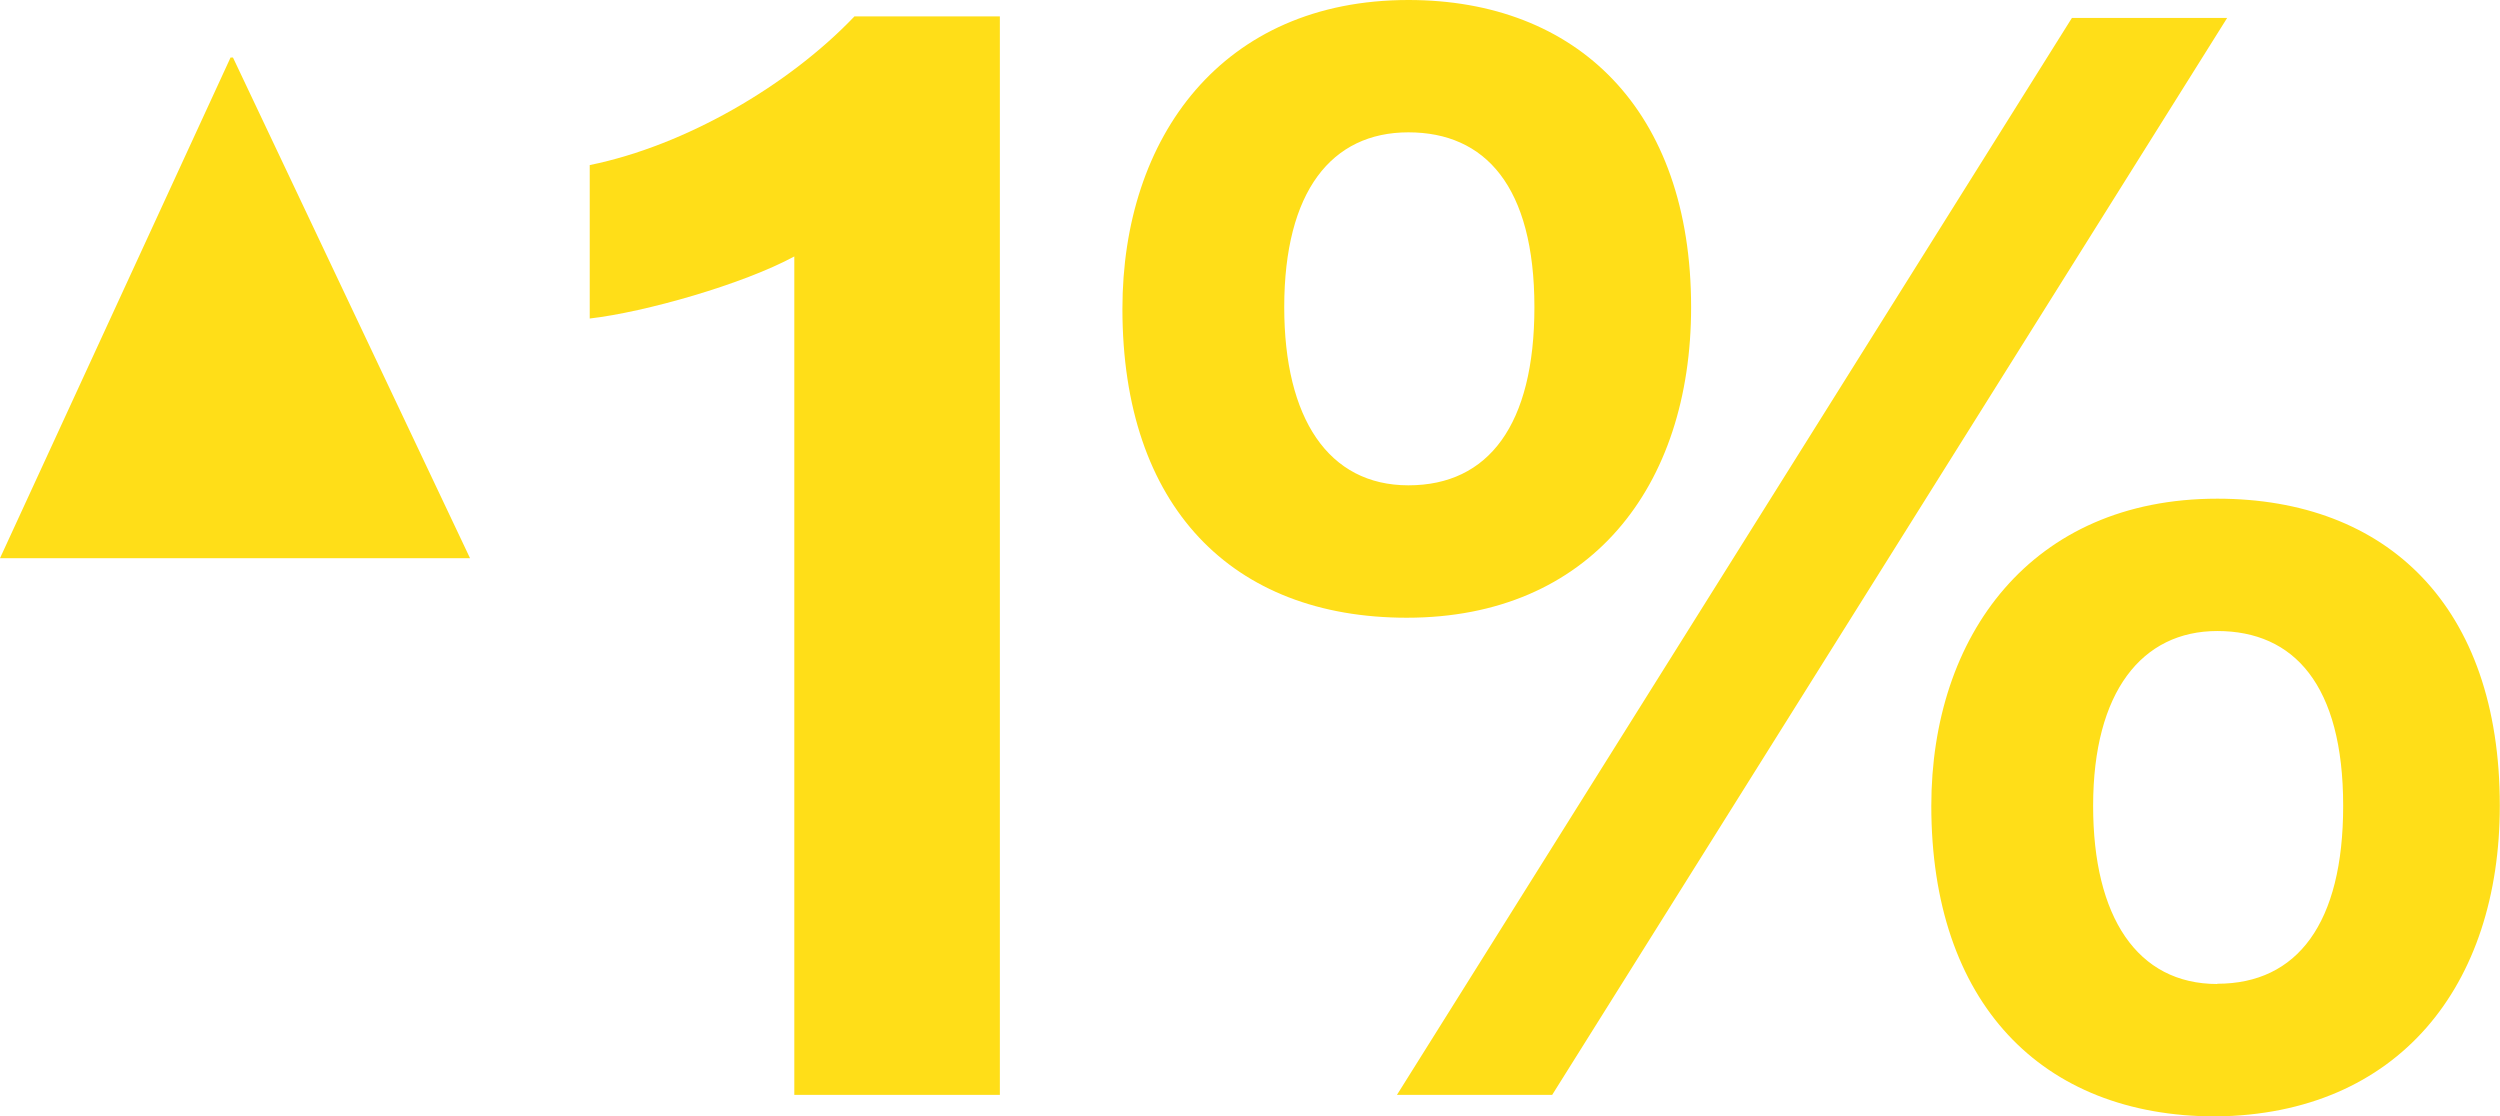
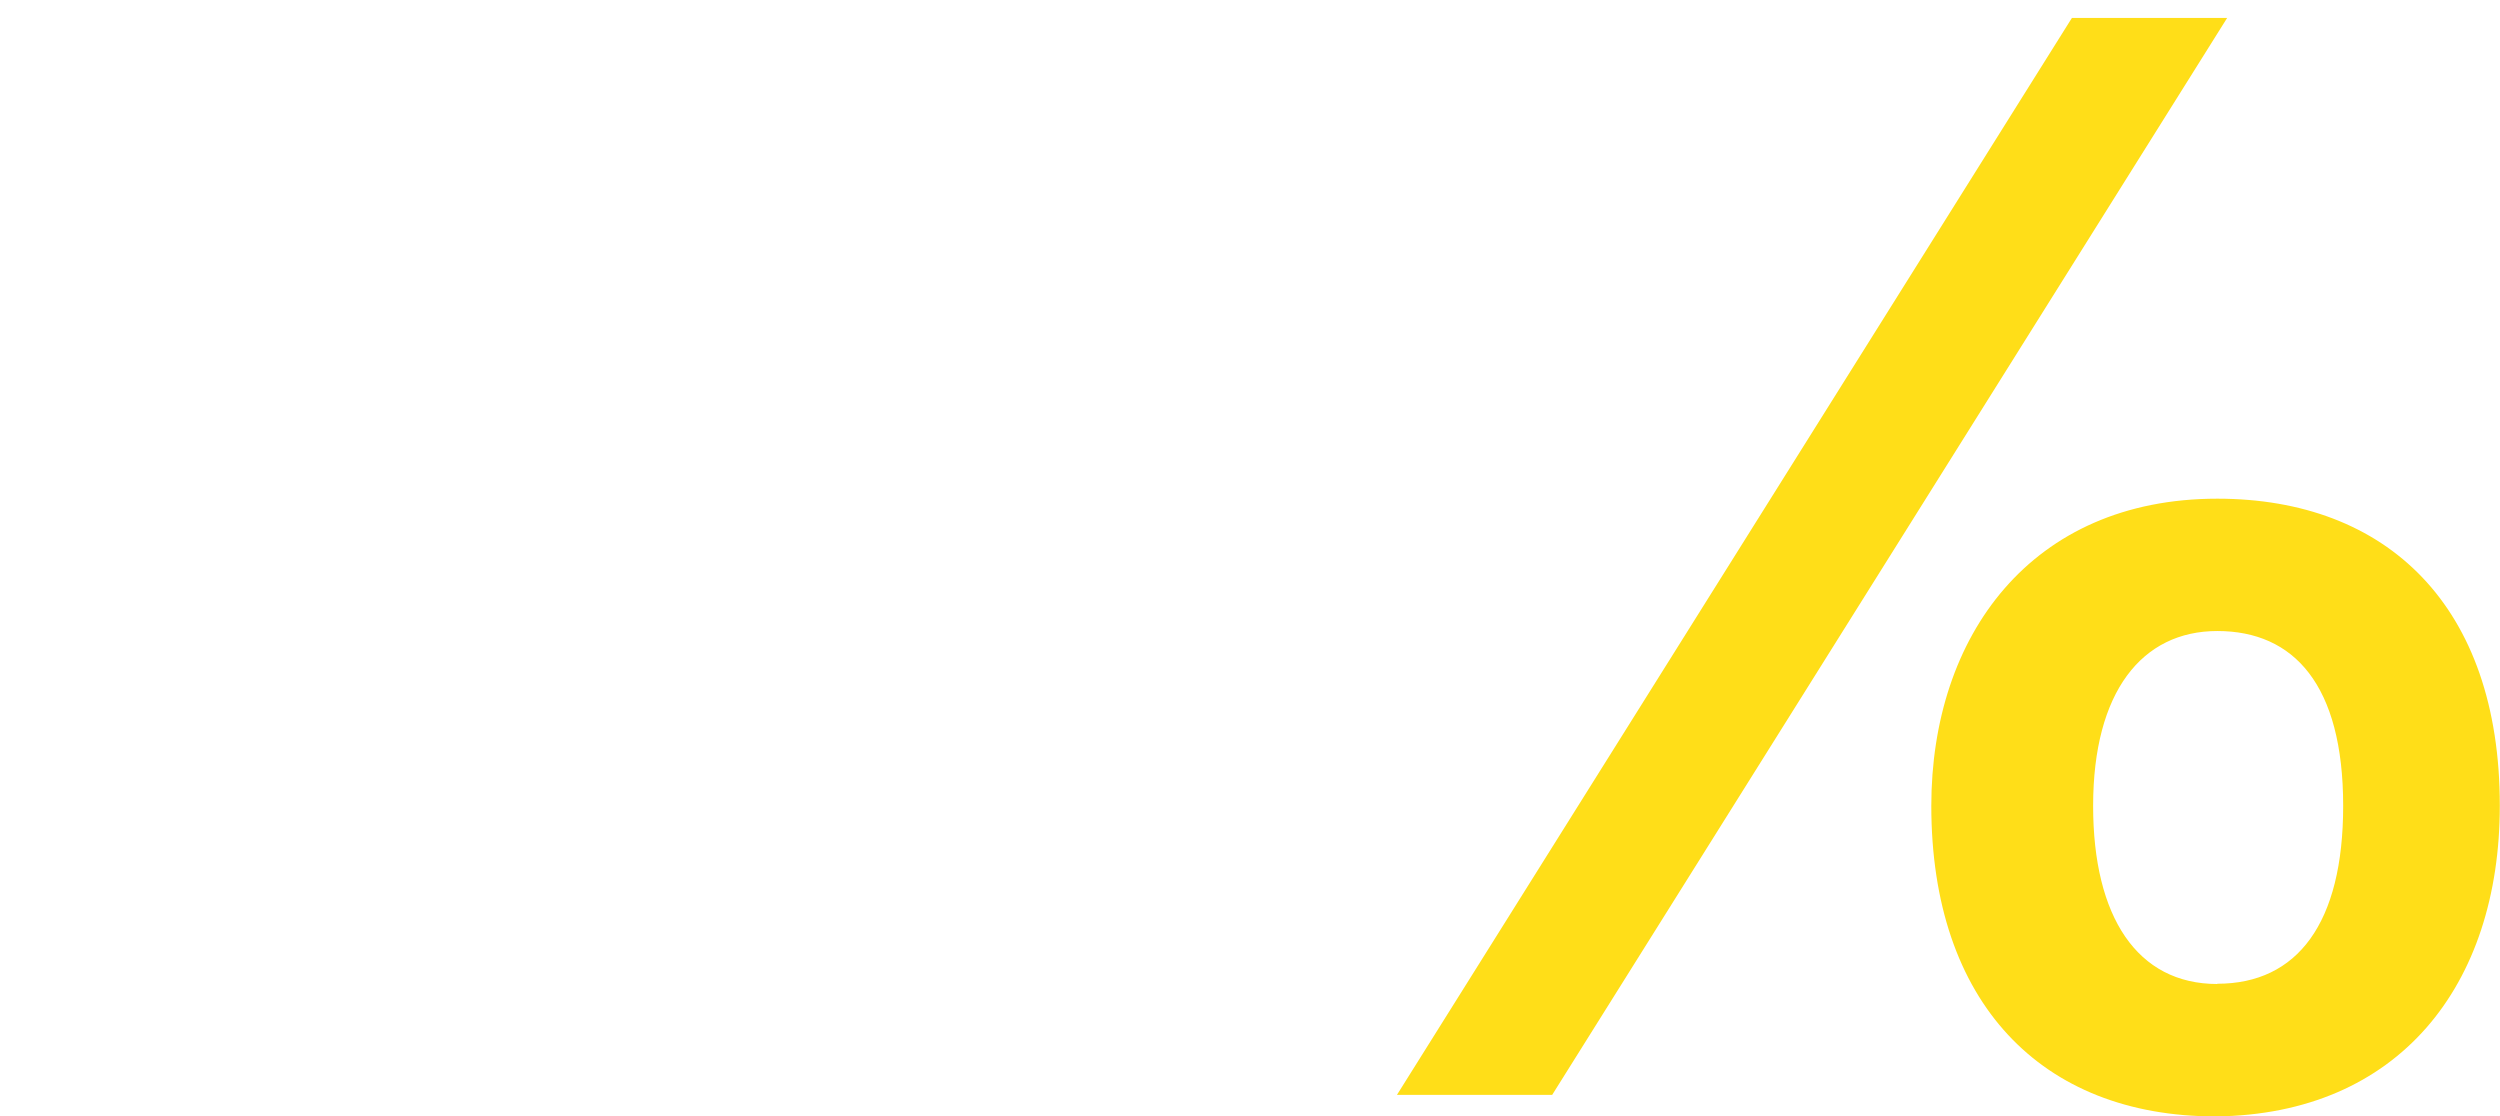
<svg xmlns="http://www.w3.org/2000/svg" viewBox="0 0 391.03 174.58">
  <defs>
    <style>.a{fill:#ffde18;}.b{fill:none;}</style>
  </defs>
  <title>1pc</title>
-   <path class="a" d="M0,87.31,36.06,9h.38L73.52,87.31Z" />
-   <path class="b" d="M220.29,20.7c-12,0-19.42,9.21-19.42,27.35,0,17.38,6.9,27.86,19.42,27.86S240,66.46,240,48.05C240,29.14,232.31,20.7,220.29,20.7Z" />
  <path class="b" d="M346.81,98.66c-11.75,0-19.42,9.46-19.42,27.35,0,17.38,6.9,27.86,19.42,27.86S366.5,144.41,366.5,126C366.5,107.1,358.83,98.66,346.81,98.66Z" />
-   <path class="a" d="M156.39,171.25V2.56H133.65c-10.23,10.73-26.33,20.19-41.41,23.26v24c8.69-1,24-5.37,32-9.71V171.25Z" />
  <path class="a" d="M346.81,78c-29.13,0-44.73,21.47-44.73,48.05,0,30.67,17.13,48.57,44.48,48.57C375.19,174.32,391,154.13,391,126,391,94.83,373.4,78,346.81,78Zm0,75.91c-12.52,0-19.42-10.48-19.42-27.86,0-17.89,7.67-27.35,19.42-27.35,12,0,19.69,8.44,19.69,27.35C366.5,144.41,359.34,153.87,346.81,153.87Z" />
-   <path class="a" d="M220.29,0c-29.14,0-44.73,21.47-44.73,48.31,0,30.93,17.13,48.31,44.48,48.31,28.62,0,44.47-20.45,44.47-48.57C264.51,17.13,246.62,0,220.29,0Zm0,75.91c-12.52,0-19.42-10.48-19.42-27.86,0-18.14,7.41-27.35,19.42-27.35S240,29.14,240,48.05C240,66.46,232.82,75.91,220.29,75.91Z" />
  <polygon class="a" points="242.78 171.25 348.35 2.81 324.07 2.81 218.5 171.25 242.78 171.25" />
</svg>